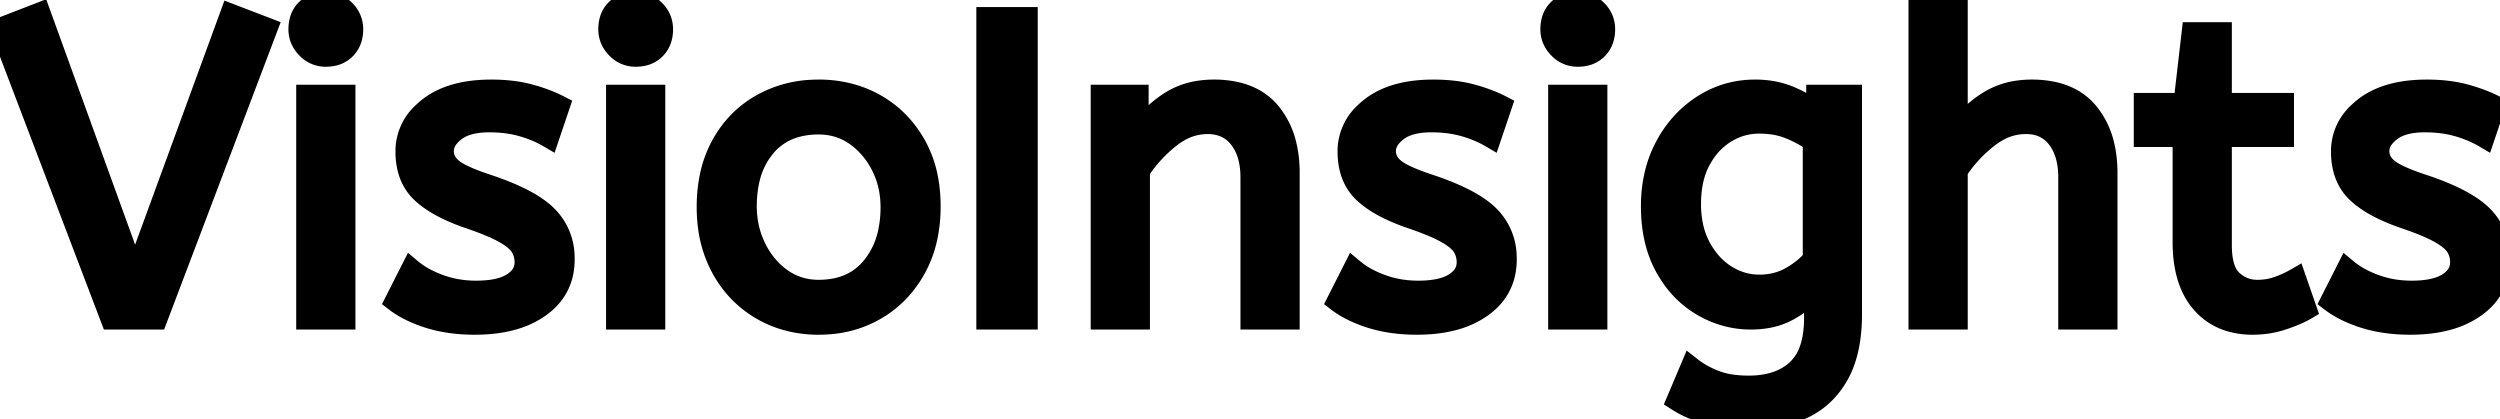
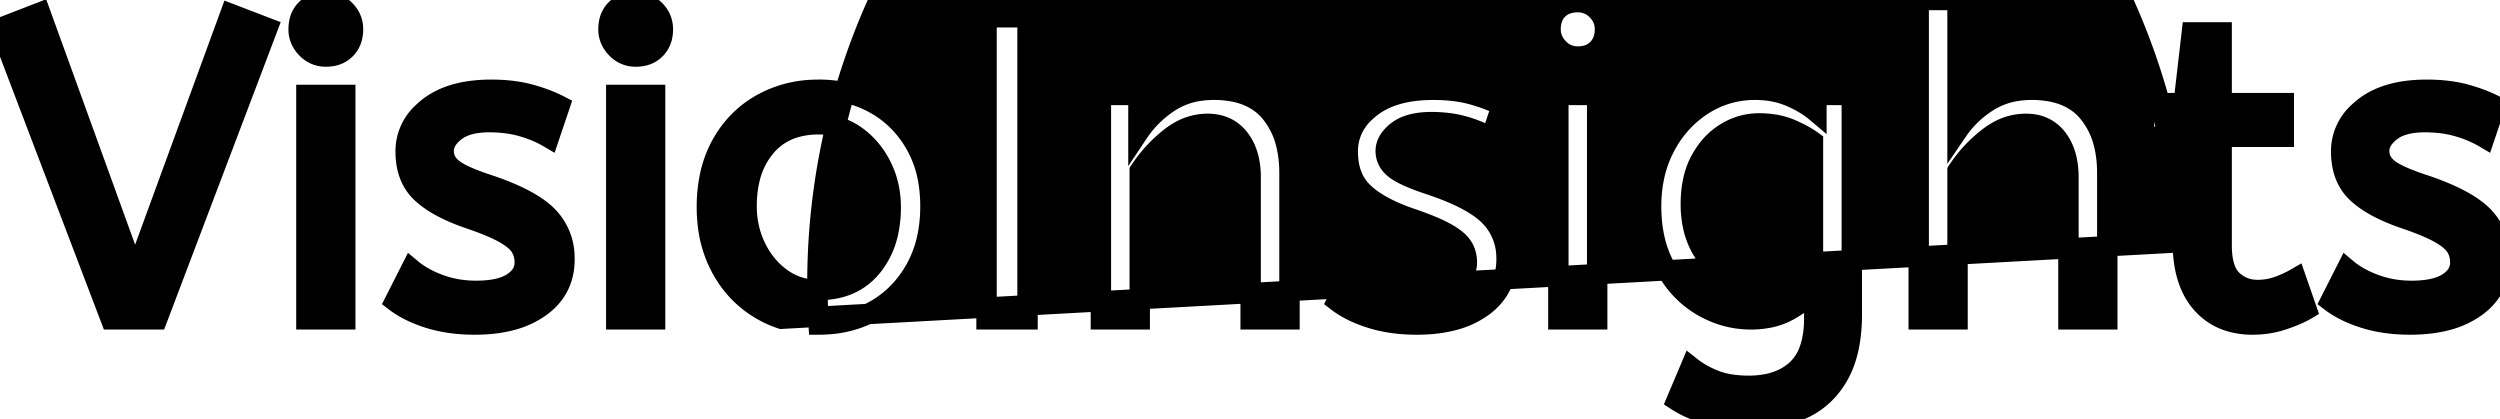
<svg xmlns="http://www.w3.org/2000/svg" width="115.86" height="19.44" viewBox="0 0 115.86 19.44">
  <g id="svgGroup" stroke-linecap="round" fill-rule="evenodd" font-size="9pt" stroke="#000" stroke-width="0.25mm" fill="#000" style="stroke:#000;stroke-width:0.25mm;fill:#000">
-     <path d="M 90.72 14.8 L 88.92 14.8 L 88.92 0 L 90.72 0 L 90.72 6.06 Q 91.28 5.24 92.14 4.7 A 3.514 3.514 0 0 1 93.565 4.198 A 4.519 4.519 0 0 1 94.16 4.16 A 4.645 4.645 0 0 1 95.173 4.264 Q 95.842 4.413 96.329 4.778 A 2.652 2.652 0 0 1 96.79 5.22 A 3.681 3.681 0 0 1 97.511 6.696 Q 97.66 7.3 97.66 8.02 L 97.66 14.8 L 95.86 14.8 L 95.86 8.22 Q 95.86 7.302 95.511 6.679 A 2.197 2.197 0 0 0 95.34 6.42 A 1.684 1.684 0 0 0 94.108 5.751 A 2.396 2.396 0 0 0 93.88 5.74 A 2.646 2.646 0 0 0 92.537 6.113 A 3.517 3.517 0 0 0 92.13 6.39 Q 91.3 7.04 90.72 7.92 L 90.72 14.8 Z M 7.28 14.8 L 5.14 14.8 L 0 1.3 L 1.86 0.58 L 6.26 12.72 L 10.68 0.64 L 12.4 1.3 L 7.28 14.8 Z M 77.7 18.56 L 78.36 17 A 4.112 4.112 0 0 0 79.123 17.475 A 4.947 4.947 0 0 0 79.48 17.63 A 3.381 3.381 0 0 0 80.117 17.805 Q 80.431 17.861 80.792 17.875 A 6.357 6.357 0 0 0 81.04 17.88 A 4.34 4.34 0 0 0 81.944 17.791 Q 82.738 17.622 83.27 17.13 A 2.27 2.27 0 0 0 83.851 16.231 Q 83.987 15.863 84.042 15.406 A 5.568 5.568 0 0 0 84.08 14.74 L 84.08 13.46 A 3.16 3.16 0 0 1 83.68 13.856 Q 83.465 14.036 83.196 14.209 A 6.281 6.281 0 0 1 82.93 14.37 A 3.181 3.181 0 0 1 81.894 14.737 A 4.318 4.318 0 0 1 81.14 14.8 Q 79.96 14.8 78.9 14.19 A 4.447 4.447 0 0 1 77.442 12.822 A 5.488 5.488 0 0 1 77.18 12.4 Q 76.52 11.22 76.52 9.56 A 6.412 6.412 0 0 1 76.703 7.998 A 5.336 5.336 0 0 1 77.17 6.78 A 5.141 5.141 0 0 1 78.383 5.256 A 4.89 4.89 0 0 1 78.92 4.86 Q 80.02 4.16 81.34 4.16 A 4.473 4.473 0 0 1 82.304 4.26 A 3.743 3.743 0 0 1 82.94 4.46 A 5.141 5.141 0 0 1 83.706 4.854 A 4.2 4.2 0 0 1 84.18 5.2 L 84.18 4.4 L 85.82 4.4 L 85.82 14.56 A 8.139 8.139 0 0 1 85.749 15.667 Q 85.669 16.251 85.497 16.739 A 4.033 4.033 0 0 1 85.22 17.36 Q 84.62 18.44 83.55 18.94 A 5.162 5.162 0 0 1 82.229 19.344 A 7.049 7.049 0 0 1 81.04 19.44 Q 80.12 19.44 79.25 19.22 A 5.446 5.446 0 0 1 78.19 18.837 A 4.704 4.704 0 0 1 77.7 18.56 Z M 52.82 14.8 L 51.02 14.8 L 51.02 4.4 L 52.76 4.4 L 52.76 6.14 Q 53.32 5.3 54.19 4.73 A 3.463 3.463 0 0 1 55.611 4.205 A 4.526 4.526 0 0 1 56.26 4.16 A 4.645 4.645 0 0 1 57.273 4.264 Q 57.942 4.413 58.429 4.778 A 2.652 2.652 0 0 1 58.89 5.22 A 3.681 3.681 0 0 1 59.611 6.696 Q 59.76 7.3 59.76 8.02 L 59.76 14.8 L 57.96 14.8 L 57.96 8.22 A 3.853 3.853 0 0 0 57.892 7.472 Q 57.804 7.029 57.604 6.679 A 2.193 2.193 0 0 0 57.43 6.42 Q 56.9 5.74 55.96 5.74 A 2.624 2.624 0 0 0 54.59 6.133 A 3.471 3.471 0 0 0 54.22 6.39 Q 53.4 7.04 52.82 7.92 L 52.82 14.8 Z M 18.3 13.96 L 19.06 12.46 A 3.711 3.711 0 0 0 19.689 12.885 Q 19.997 13.053 20.364 13.188 A 6.084 6.084 0 0 0 20.37 13.19 Q 21.16 13.48 22.06 13.48 Q 23.18 13.48 23.75 13.11 A 1.49 1.49 0 0 0 24.057 12.851 A 1.01 1.01 0 0 0 24.32 12.16 A 1.425 1.425 0 0 0 24.257 11.731 A 1.242 1.242 0 0 0 24.11 11.42 Q 23.9 11.1 23.34 10.79 A 5.693 5.693 0 0 0 22.941 10.591 Q 22.449 10.368 21.72 10.12 A 9.323 9.323 0 0 1 20.84 9.771 Q 20.02 9.394 19.53 8.93 Q 18.8 8.24 18.8 7.02 A 2.424 2.424 0 0 1 19.59 5.217 A 3.493 3.493 0 0 1 19.85 4.99 Q 20.731 4.294 22.182 4.182 A 7.505 7.505 0 0 1 22.76 4.16 Q 23.76 4.16 24.54 4.37 A 7.754 7.754 0 0 1 25.367 4.641 A 6.222 6.222 0 0 1 25.94 4.9 L 25.44 6.38 A 4.906 4.906 0 0 0 24.706 6.027 A 6.038 6.038 0 0 0 24.21 5.86 A 5.005 5.005 0 0 0 23.313 5.691 A 6.367 6.367 0 0 0 22.68 5.66 Q 22.013 5.66 21.551 5.833 A 1.702 1.702 0 0 0 21.1 6.08 A 1.864 1.864 0 0 0 20.828 6.335 Q 20.688 6.498 20.621 6.673 A 0.906 0.906 0 0 0 20.56 7 A 0.984 0.984 0 0 0 20.859 7.71 A 1.416 1.416 0 0 0 20.98 7.82 Q 21.393 8.154 22.58 8.547 A 16.851 16.851 0 0 0 22.62 8.56 Q 24.6 9.22 25.38 10.02 A 2.719 2.719 0 0 1 26.157 11.869 A 3.579 3.579 0 0 1 26.16 12.02 Q 26.16 13.37 25.11 14.171 A 3.323 3.323 0 0 1 25.03 14.23 A 4.01 4.01 0 0 1 23.755 14.825 Q 23.222 14.973 22.592 15.019 A 8.084 8.084 0 0 1 22 15.04 Q 20.82 15.04 19.87 14.74 A 6.177 6.177 0 0 1 19.102 14.443 Q 18.706 14.257 18.39 14.027 A 3.645 3.645 0 0 1 18.3 13.96 Z M 61.96 13.96 L 62.72 12.46 A 3.711 3.711 0 0 0 63.349 12.885 Q 63.657 13.053 64.024 13.188 A 6.084 6.084 0 0 0 64.03 13.19 Q 64.82 13.48 65.72 13.48 Q 66.84 13.48 67.41 13.11 A 1.49 1.49 0 0 0 67.717 12.851 A 1.01 1.01 0 0 0 67.98 12.16 A 1.425 1.425 0 0 0 67.917 11.731 A 1.242 1.242 0 0 0 67.77 11.42 Q 67.56 11.1 67 10.79 A 5.693 5.693 0 0 0 66.601 10.591 Q 66.109 10.368 65.38 10.12 A 9.323 9.323 0 0 1 64.5 9.771 Q 63.68 9.394 63.19 8.93 Q 62.46 8.24 62.46 7.02 A 2.424 2.424 0 0 1 63.25 5.217 A 3.493 3.493 0 0 1 63.51 4.99 Q 64.391 4.294 65.842 4.182 A 7.505 7.505 0 0 1 66.42 4.16 Q 67.42 4.16 68.2 4.37 A 7.754 7.754 0 0 1 69.027 4.641 A 6.222 6.222 0 0 1 69.6 4.9 L 69.1 6.38 A 4.906 4.906 0 0 0 68.366 6.027 A 6.038 6.038 0 0 0 67.87 5.86 A 5.005 5.005 0 0 0 66.973 5.691 A 6.367 6.367 0 0 0 66.34 5.66 Q 65.673 5.66 65.211 5.833 A 1.702 1.702 0 0 0 64.76 6.08 A 1.864 1.864 0 0 0 64.488 6.335 Q 64.348 6.498 64.281 6.673 A 0.906 0.906 0 0 0 64.22 7 A 0.984 0.984 0 0 0 64.519 7.71 A 1.416 1.416 0 0 0 64.64 7.82 Q 65.053 8.154 66.24 8.547 A 16.851 16.851 0 0 0 66.28 8.56 Q 68.26 9.22 69.04 10.02 A 2.719 2.719 0 0 1 69.817 11.869 A 3.579 3.579 0 0 1 69.82 12.02 Q 69.82 13.37 68.77 14.171 A 3.323 3.323 0 0 1 68.69 14.23 A 4.01 4.01 0 0 1 67.415 14.825 Q 66.882 14.973 66.252 15.019 A 8.084 8.084 0 0 1 65.66 15.04 Q 64.48 15.04 63.53 14.74 A 6.177 6.177 0 0 1 62.762 14.443 Q 62.366 14.257 62.05 14.027 A 3.645 3.645 0 0 1 61.96 13.96 Z M 108 13.96 L 108.76 12.46 A 3.711 3.711 0 0 0 109.389 12.885 Q 109.697 13.053 110.064 13.188 A 6.084 6.084 0 0 0 110.07 13.19 Q 110.86 13.48 111.76 13.48 Q 112.88 13.48 113.45 13.11 A 1.49 1.49 0 0 0 113.757 12.851 A 1.01 1.01 0 0 0 114.02 12.16 A 1.425 1.425 0 0 0 113.957 11.731 A 1.242 1.242 0 0 0 113.81 11.42 Q 113.6 11.1 113.04 10.79 A 5.693 5.693 0 0 0 112.641 10.591 Q 112.149 10.368 111.42 10.12 A 9.323 9.323 0 0 1 110.54 9.771 Q 109.72 9.394 109.23 8.93 Q 108.5 8.24 108.5 7.02 A 2.424 2.424 0 0 1 109.29 5.217 A 3.493 3.493 0 0 1 109.55 4.99 Q 110.431 4.294 111.882 4.182 A 7.505 7.505 0 0 1 112.46 4.16 Q 113.46 4.16 114.24 4.37 A 7.754 7.754 0 0 1 115.067 4.641 A 6.222 6.222 0 0 1 115.64 4.9 L 115.14 6.38 A 4.906 4.906 0 0 0 114.406 6.027 A 6.038 6.038 0 0 0 113.91 5.86 A 5.005 5.005 0 0 0 113.013 5.691 A 6.367 6.367 0 0 0 112.38 5.66 Q 111.713 5.66 111.251 5.833 A 1.702 1.702 0 0 0 110.8 6.08 A 1.864 1.864 0 0 0 110.528 6.335 Q 110.388 6.498 110.321 6.673 A 0.906 0.906 0 0 0 110.26 7 A 0.984 0.984 0 0 0 110.559 7.71 A 1.416 1.416 0 0 0 110.68 7.82 Q 111.093 8.154 112.28 8.547 A 16.851 16.851 0 0 0 112.32 8.56 Q 114.3 9.22 115.08 10.02 A 2.719 2.719 0 0 1 115.857 11.869 A 3.579 3.579 0 0 1 115.86 12.02 Q 115.86 13.37 114.81 14.171 A 3.323 3.323 0 0 1 114.73 14.23 A 4.01 4.01 0 0 1 113.455 14.825 Q 112.922 14.973 112.292 15.019 A 8.084 8.084 0 0 1 111.7 15.04 Q 110.52 15.04 109.57 14.74 A 6.177 6.177 0 0 1 108.802 14.443 Q 108.406 14.257 108.09 14.027 A 3.645 3.645 0 0 1 108 13.96 Z M 101.16 11.22 L 101.16 6.34 L 99.36 6.34 L 99.36 4.78 L 101.2 4.78 L 101.58 1.5 L 102.96 1.5 L 102.96 4.78 L 105.84 4.78 L 105.84 6.34 L 102.96 6.34 L 102.96 11.36 Q 102.96 12.388 103.345 12.866 A 1.111 1.111 0 0 0 103.45 12.98 Q 103.94 13.44 104.62 13.44 Q 105.12 13.44 105.57 13.28 Q 106.02 13.12 106.4 12.9 L 106.9 14.34 A 3.709 3.709 0 0 1 106.576 14.511 Q 106.416 14.587 106.227 14.662 A 8.673 8.673 0 0 1 105.82 14.81 Q 105.14 15.04 104.4 15.04 A 3.665 3.665 0 0 1 103.364 14.901 A 2.787 2.787 0 0 1 102.03 14.05 Q 101.16 13.06 101.16 11.22 Z M 36.212 14.772 A 5.443 5.443 0 0 0 37.94 15.04 A 6.145 6.145 0 0 0 38.395 15.023 A 5.051 5.051 0 0 0 40.59 14.36 Q 41.76 13.68 42.44 12.45 A 5.251 5.251 0 0 0 42.971 11.022 A 6.837 6.837 0 0 0 43.12 9.56 A 6.908 6.908 0 0 0 43.023 8.378 A 5.159 5.159 0 0 0 42.43 6.69 Q 41.74 5.48 40.57 4.82 A 4.97 4.97 0 0 0 39.642 4.415 A 5.548 5.548 0 0 0 37.94 4.16 A 6.265 6.265 0 0 0 37.624 4.168 A 5.234 5.234 0 0 0 35.3 4.82 Q 34.12 5.48 33.44 6.7 A 5.205 5.205 0 0 0 32.89 8.218 A 7.001 7.001 0 0 0 32.76 9.6 A 6.964 6.964 0 0 0 32.813 10.471 A 5.49 5.49 0 0 0 33.43 12.43 Q 34.1 13.66 35.28 14.35 A 4.912 4.912 0 0 0 36.212 14.772 Z M 47.62 14.8 L 45.72 14.8 L 45.72 0.8 L 47.62 0.8 L 47.62 14.8 Z M 16 14.8 L 14.2 14.8 L 14.2 4.4 L 16 4.4 L 16 14.8 Z M 30.36 14.8 L 28.56 14.8 L 28.56 4.4 L 30.36 4.4 L 30.36 14.8 Z M 74.02 14.8 L 72.22 14.8 L 72.22 4.4 L 74.02 4.4 L 74.02 14.8 Z M 37.94 13.44 Q 39.52 13.44 40.4 12.37 A 3.76 3.76 0 0 0 41.164 10.752 A 5.421 5.421 0 0 0 41.28 9.6 Q 41.28 8.56 40.84 7.69 A 3.84 3.84 0 0 0 40.006 6.576 A 3.634 3.634 0 0 0 39.65 6.29 Q 38.9 5.76 37.94 5.76 A 3.85 3.85 0 0 0 36.895 5.894 A 2.807 2.807 0 0 0 35.48 6.8 A 3.576 3.576 0 0 0 34.745 8.275 Q 34.614 8.806 34.601 9.43 A 6.574 6.574 0 0 0 34.6 9.56 Q 34.6 10.6 35.04 11.49 A 3.887 3.887 0 0 0 35.746 12.498 A 3.525 3.525 0 0 0 36.23 12.91 Q 36.98 13.44 37.94 13.44 Z M 84.02 12 L 84.02 6.56 Q 83.587 6.245 82.979 5.988 A 7.249 7.249 0 0 0 82.96 5.98 A 3.25 3.25 0 0 0 82.199 5.77 A 4.427 4.427 0 0 0 81.52 5.72 Q 80.7 5.72 79.98 6.16 A 3.147 3.147 0 0 0 79.02 7.086 A 3.923 3.923 0 0 0 78.81 7.43 Q 78.386 8.211 78.362 9.321 A 6.228 6.228 0 0 0 78.36 9.46 A 4.864 4.864 0 0 0 78.456 10.447 A 3.662 3.662 0 0 0 78.81 11.44 Q 79.26 12.28 79.98 12.74 Q 80.7 13.2 81.54 13.2 A 3.055 3.055 0 0 0 82.456 13.066 A 2.721 2.721 0 0 0 82.98 12.84 A 4.171 4.171 0 0 0 83.576 12.437 A 3.262 3.262 0 0 0 84.02 12 Z M 14.227 2.258 A 1.195 1.195 0 0 0 15.1 2.62 A 1.635 1.635 0 0 0 15.399 2.594 A 1.129 1.129 0 0 0 16.02 2.27 A 1.155 1.155 0 0 0 16.305 1.777 A 1.502 1.502 0 0 0 16.36 1.36 Q 16.36 0.84 15.99 0.47 A 1.481 1.481 0 0 0 15.978 0.459 A 1.212 1.212 0 0 0 15.1 0.1 A 1.653 1.653 0 0 0 14.769 0.132 A 1.132 1.132 0 0 0 14.18 0.44 A 1.118 1.118 0 0 0 13.886 0.966 A 1.597 1.597 0 0 0 13.84 1.36 A 1.198 1.198 0 0 0 13.938 1.844 A 1.329 1.329 0 0 0 14.21 2.24 A 1.493 1.493 0 0 0 14.227 2.258 Z M 28.587 2.258 A 1.195 1.195 0 0 0 29.46 2.62 A 1.635 1.635 0 0 0 29.759 2.594 A 1.129 1.129 0 0 0 30.38 2.27 A 1.155 1.155 0 0 0 30.665 1.777 A 1.502 1.502 0 0 0 30.72 1.36 Q 30.72 0.84 30.35 0.47 A 1.481 1.481 0 0 0 30.338 0.459 A 1.212 1.212 0 0 0 29.46 0.1 A 1.653 1.653 0 0 0 29.129 0.132 A 1.132 1.132 0 0 0 28.54 0.44 A 1.118 1.118 0 0 0 28.246 0.966 A 1.597 1.597 0 0 0 28.2 1.36 A 1.198 1.198 0 0 0 28.298 1.844 A 1.329 1.329 0 0 0 28.57 2.24 A 1.493 1.493 0 0 0 28.587 2.258 Z M 72.247 2.258 A 1.195 1.195 0 0 0 73.12 2.62 A 1.635 1.635 0 0 0 73.419 2.594 A 1.129 1.129 0 0 0 74.04 2.27 A 1.155 1.155 0 0 0 74.325 1.777 A 1.502 1.502 0 0 0 74.38 1.36 Q 74.38 0.84 74.01 0.47 A 1.481 1.481 0 0 0 73.998 0.459 A 1.212 1.212 0 0 0 73.12 0.1 A 1.653 1.653 0 0 0 72.789 0.132 A 1.132 1.132 0 0 0 72.2 0.44 A 1.118 1.118 0 0 0 71.906 0.966 A 1.597 1.597 0 0 0 71.86 1.36 A 1.198 1.198 0 0 0 71.958 1.844 A 1.329 1.329 0 0 0 72.23 2.24 A 1.493 1.493 0 0 0 72.247 2.258 Z" vector-effect="non-scaling-stroke" />
+     <path d="M 90.72 14.8 L 88.92 14.8 L 88.92 0 L 90.72 0 L 90.72 6.06 Q 91.28 5.24 92.14 4.7 A 3.514 3.514 0 0 1 93.565 4.198 A 4.519 4.519 0 0 1 94.16 4.16 A 4.645 4.645 0 0 1 95.173 4.264 Q 95.842 4.413 96.329 4.778 A 2.652 2.652 0 0 1 96.79 5.22 A 3.681 3.681 0 0 1 97.511 6.696 Q 97.66 7.3 97.66 8.02 L 97.66 14.8 L 95.86 14.8 L 95.86 8.22 Q 95.86 7.302 95.511 6.679 A 2.197 2.197 0 0 0 95.34 6.42 A 1.684 1.684 0 0 0 94.108 5.751 A 2.396 2.396 0 0 0 93.88 5.74 A 2.646 2.646 0 0 0 92.537 6.113 A 3.517 3.517 0 0 0 92.13 6.39 Q 91.3 7.04 90.72 7.92 L 90.72 14.8 Z M 7.28 14.8 L 5.14 14.8 L 0 1.3 L 1.86 0.58 L 6.26 12.72 L 10.68 0.64 L 12.4 1.3 L 7.28 14.8 Z M 77.7 18.56 L 78.36 17 A 4.112 4.112 0 0 0 79.123 17.475 A 4.947 4.947 0 0 0 79.48 17.63 A 3.381 3.381 0 0 0 80.117 17.805 Q 80.431 17.861 80.792 17.875 A 6.357 6.357 0 0 0 81.04 17.88 A 4.34 4.34 0 0 0 81.944 17.791 Q 82.738 17.622 83.27 17.13 A 2.27 2.27 0 0 0 83.851 16.231 Q 83.987 15.863 84.042 15.406 A 5.568 5.568 0 0 0 84.08 14.74 L 84.08 13.46 A 3.16 3.16 0 0 1 83.68 13.856 Q 83.465 14.036 83.196 14.209 A 6.281 6.281 0 0 1 82.93 14.37 A 3.181 3.181 0 0 1 81.894 14.737 A 4.318 4.318 0 0 1 81.14 14.8 Q 79.96 14.8 78.9 14.19 A 4.447 4.447 0 0 1 77.442 12.822 A 5.488 5.488 0 0 1 77.18 12.4 Q 76.52 11.22 76.52 9.56 A 6.412 6.412 0 0 1 76.703 7.998 A 5.336 5.336 0 0 1 77.17 6.78 A 5.141 5.141 0 0 1 78.383 5.256 A 4.89 4.89 0 0 1 78.92 4.86 Q 80.02 4.16 81.34 4.16 A 4.473 4.473 0 0 1 82.304 4.26 A 3.743 3.743 0 0 1 82.94 4.46 A 5.141 5.141 0 0 1 83.706 4.854 A 4.2 4.2 0 0 1 84.18 5.2 L 84.18 4.4 L 85.82 4.4 L 85.82 14.56 A 8.139 8.139 0 0 1 85.749 15.667 Q 85.669 16.251 85.497 16.739 A 4.033 4.033 0 0 1 85.22 17.36 Q 84.62 18.44 83.55 18.94 A 5.162 5.162 0 0 1 82.229 19.344 A 7.049 7.049 0 0 1 81.04 19.44 Q 80.12 19.44 79.25 19.22 A 5.446 5.446 0 0 1 78.19 18.837 A 4.704 4.704 0 0 1 77.7 18.56 Z M 52.82 14.8 L 51.02 14.8 L 51.02 4.4 L 52.76 4.4 L 52.76 6.14 Q 53.32 5.3 54.19 4.73 A 3.463 3.463 0 0 1 55.611 4.205 A 4.526 4.526 0 0 1 56.26 4.16 A 4.645 4.645 0 0 1 57.273 4.264 Q 57.942 4.413 58.429 4.778 A 2.652 2.652 0 0 1 58.89 5.22 A 3.681 3.681 0 0 1 59.611 6.696 Q 59.76 7.3 59.76 8.02 L 59.76 14.8 L 57.96 14.8 L 57.96 8.22 A 3.853 3.853 0 0 0 57.892 7.472 Q 57.804 7.029 57.604 6.679 A 2.193 2.193 0 0 0 57.43 6.42 Q 56.9 5.74 55.96 5.74 A 2.624 2.624 0 0 0 54.59 6.133 A 3.471 3.471 0 0 0 54.22 6.39 Q 53.4 7.04 52.82 7.92 L 52.82 14.8 Z M 18.3 13.96 L 19.06 12.46 A 3.711 3.711 0 0 0 19.689 12.885 Q 19.997 13.053 20.364 13.188 A 6.084 6.084 0 0 0 20.37 13.19 Q 21.16 13.48 22.06 13.48 Q 23.18 13.48 23.75 13.11 A 1.49 1.49 0 0 0 24.057 12.851 A 1.01 1.01 0 0 0 24.32 12.16 A 1.425 1.425 0 0 0 24.257 11.731 A 1.242 1.242 0 0 0 24.11 11.42 Q 23.9 11.1 23.34 10.79 A 5.693 5.693 0 0 0 22.941 10.591 Q 22.449 10.368 21.72 10.12 A 9.323 9.323 0 0 1 20.84 9.771 Q 20.02 9.394 19.53 8.93 Q 18.8 8.24 18.8 7.02 A 2.424 2.424 0 0 1 19.59 5.217 A 3.493 3.493 0 0 1 19.85 4.99 Q 20.731 4.294 22.182 4.182 A 7.505 7.505 0 0 1 22.76 4.16 Q 23.76 4.16 24.54 4.37 A 7.754 7.754 0 0 1 25.367 4.641 A 6.222 6.222 0 0 1 25.94 4.9 L 25.44 6.38 A 4.906 4.906 0 0 0 24.706 6.027 A 6.038 6.038 0 0 0 24.21 5.86 A 5.005 5.005 0 0 0 23.313 5.691 A 6.367 6.367 0 0 0 22.68 5.66 Q 22.013 5.66 21.551 5.833 A 1.702 1.702 0 0 0 21.1 6.08 A 1.864 1.864 0 0 0 20.828 6.335 Q 20.688 6.498 20.621 6.673 A 0.906 0.906 0 0 0 20.56 7 A 0.984 0.984 0 0 0 20.859 7.71 A 1.416 1.416 0 0 0 20.98 7.82 Q 21.393 8.154 22.58 8.547 A 16.851 16.851 0 0 0 22.62 8.56 Q 24.6 9.22 25.38 10.02 A 2.719 2.719 0 0 1 26.157 11.869 A 3.579 3.579 0 0 1 26.16 12.02 Q 26.16 13.37 25.11 14.171 A 3.323 3.323 0 0 1 25.03 14.23 A 4.01 4.01 0 0 1 23.755 14.825 Q 23.222 14.973 22.592 15.019 A 8.084 8.084 0 0 1 22 15.04 Q 20.82 15.04 19.87 14.74 A 6.177 6.177 0 0 1 19.102 14.443 Q 18.706 14.257 18.39 14.027 A 3.645 3.645 0 0 1 18.3 13.96 Z M 61.96 13.96 L 62.72 12.46 A 3.711 3.711 0 0 0 63.349 12.885 Q 63.657 13.053 64.024 13.188 A 6.084 6.084 0 0 0 64.03 13.19 Q 64.82 13.48 65.72 13.48 Q 66.84 13.48 67.41 13.11 A 1.49 1.49 0 0 0 67.717 12.851 A 1.01 1.01 0 0 0 67.98 12.16 A 1.425 1.425 0 0 0 67.917 11.731 A 1.242 1.242 0 0 0 67.77 11.42 Q 67.56 11.1 67 10.79 A 5.693 5.693 0 0 0 66.601 10.591 Q 66.109 10.368 65.38 10.12 A 9.323 9.323 0 0 1 64.5 9.771 Q 63.68 9.394 63.19 8.93 Q 62.46 8.24 62.46 7.02 A 2.424 2.424 0 0 1 63.25 5.217 A 3.493 3.493 0 0 1 63.51 4.99 Q 64.391 4.294 65.842 4.182 A 7.505 7.505 0 0 1 66.42 4.16 Q 67.42 4.16 68.2 4.37 A 7.754 7.754 0 0 1 69.027 4.641 A 6.222 6.222 0 0 1 69.6 4.9 L 69.1 6.38 A 4.906 4.906 0 0 0 68.366 6.027 A 6.038 6.038 0 0 0 67.87 5.86 A 5.005 5.005 0 0 0 66.973 5.691 A 6.367 6.367 0 0 0 66.34 5.66 Q 65.673 5.66 65.211 5.833 A 1.702 1.702 0 0 0 64.76 6.08 A 1.864 1.864 0 0 0 64.488 6.335 Q 64.348 6.498 64.281 6.673 A 0.906 0.906 0 0 0 64.22 7 A 0.984 0.984 0 0 0 64.519 7.71 A 1.416 1.416 0 0 0 64.64 7.82 Q 65.053 8.154 66.24 8.547 A 16.851 16.851 0 0 0 66.28 8.56 Q 68.26 9.22 69.04 10.02 A 2.719 2.719 0 0 1 69.817 11.869 A 3.579 3.579 0 0 1 69.82 12.02 Q 69.82 13.37 68.77 14.171 A 3.323 3.323 0 0 1 68.69 14.23 A 4.01 4.01 0 0 1 67.415 14.825 Q 66.882 14.973 66.252 15.019 A 8.084 8.084 0 0 1 65.66 15.04 Q 64.48 15.04 63.53 14.74 A 6.177 6.177 0 0 1 62.762 14.443 Q 62.366 14.257 62.05 14.027 A 3.645 3.645 0 0 1 61.96 13.96 Z M 108 13.96 L 108.76 12.46 A 3.711 3.711 0 0 0 109.389 12.885 Q 109.697 13.053 110.064 13.188 A 6.084 6.084 0 0 0 110.07 13.19 Q 110.86 13.48 111.76 13.48 Q 112.88 13.48 113.45 13.11 A 1.49 1.49 0 0 0 113.757 12.851 A 1.01 1.01 0 0 0 114.02 12.16 A 1.425 1.425 0 0 0 113.957 11.731 A 1.242 1.242 0 0 0 113.81 11.42 Q 113.6 11.1 113.04 10.79 A 5.693 5.693 0 0 0 112.641 10.591 Q 112.149 10.368 111.42 10.12 A 9.323 9.323 0 0 1 110.54 9.771 Q 109.72 9.394 109.23 8.93 Q 108.5 8.24 108.5 7.02 A 2.424 2.424 0 0 1 109.29 5.217 A 3.493 3.493 0 0 1 109.55 4.99 Q 110.431 4.294 111.882 4.182 A 7.505 7.505 0 0 1 112.46 4.16 Q 113.46 4.16 114.24 4.37 A 7.754 7.754 0 0 1 115.067 4.641 A 6.222 6.222 0 0 1 115.64 4.9 L 115.14 6.38 A 4.906 4.906 0 0 0 114.406 6.027 A 6.038 6.038 0 0 0 113.91 5.86 A 5.005 5.005 0 0 0 113.013 5.691 A 6.367 6.367 0 0 0 112.38 5.66 Q 111.713 5.66 111.251 5.833 A 1.702 1.702 0 0 0 110.8 6.08 A 1.864 1.864 0 0 0 110.528 6.335 Q 110.388 6.498 110.321 6.673 A 0.906 0.906 0 0 0 110.26 7 A 0.984 0.984 0 0 0 110.559 7.71 A 1.416 1.416 0 0 0 110.68 7.82 Q 111.093 8.154 112.28 8.547 A 16.851 16.851 0 0 0 112.32 8.56 Q 114.3 9.22 115.08 10.02 A 2.719 2.719 0 0 1 115.857 11.869 A 3.579 3.579 0 0 1 115.86 12.02 Q 115.86 13.37 114.81 14.171 A 3.323 3.323 0 0 1 114.73 14.23 A 4.01 4.01 0 0 1 113.455 14.825 Q 112.922 14.973 112.292 15.019 A 8.084 8.084 0 0 1 111.7 15.04 Q 110.52 15.04 109.57 14.74 A 6.177 6.177 0 0 1 108.802 14.443 Q 108.406 14.257 108.09 14.027 A 3.645 3.645 0 0 1 108 13.96 Z M 101.16 11.22 L 101.16 6.34 L 99.36 6.34 L 99.36 4.78 L 101.2 4.78 L 101.58 1.5 L 102.96 1.5 L 102.96 4.78 L 105.84 4.78 L 105.84 6.34 L 102.96 6.34 L 102.96 11.36 Q 102.96 12.388 103.345 12.866 A 1.111 1.111 0 0 0 103.45 12.98 Q 103.94 13.44 104.62 13.44 Q 105.12 13.44 105.57 13.28 Q 106.02 13.12 106.4 12.9 L 106.9 14.34 A 3.709 3.709 0 0 1 106.576 14.511 Q 106.416 14.587 106.227 14.662 A 8.673 8.673 0 0 1 105.82 14.81 Q 105.14 15.04 104.4 15.04 A 3.665 3.665 0 0 1 103.364 14.901 A 2.787 2.787 0 0 1 102.03 14.05 Q 101.16 13.06 101.16 11.22 Z A 5.443 5.443 0 0 0 37.94 15.04 A 6.145 6.145 0 0 0 38.395 15.023 A 5.051 5.051 0 0 0 40.59 14.36 Q 41.76 13.68 42.44 12.45 A 5.251 5.251 0 0 0 42.971 11.022 A 6.837 6.837 0 0 0 43.12 9.56 A 6.908 6.908 0 0 0 43.023 8.378 A 5.159 5.159 0 0 0 42.43 6.69 Q 41.74 5.48 40.57 4.82 A 4.97 4.97 0 0 0 39.642 4.415 A 5.548 5.548 0 0 0 37.94 4.16 A 6.265 6.265 0 0 0 37.624 4.168 A 5.234 5.234 0 0 0 35.3 4.82 Q 34.12 5.48 33.44 6.7 A 5.205 5.205 0 0 0 32.89 8.218 A 7.001 7.001 0 0 0 32.76 9.6 A 6.964 6.964 0 0 0 32.813 10.471 A 5.49 5.49 0 0 0 33.43 12.43 Q 34.1 13.66 35.28 14.35 A 4.912 4.912 0 0 0 36.212 14.772 Z M 47.62 14.8 L 45.72 14.8 L 45.72 0.8 L 47.62 0.8 L 47.62 14.8 Z M 16 14.8 L 14.2 14.8 L 14.2 4.4 L 16 4.4 L 16 14.8 Z M 30.36 14.8 L 28.56 14.8 L 28.56 4.4 L 30.36 4.4 L 30.36 14.8 Z M 74.02 14.8 L 72.22 14.8 L 72.22 4.4 L 74.02 4.4 L 74.02 14.8 Z M 37.94 13.44 Q 39.52 13.44 40.4 12.37 A 3.76 3.76 0 0 0 41.164 10.752 A 5.421 5.421 0 0 0 41.28 9.6 Q 41.28 8.56 40.84 7.69 A 3.84 3.84 0 0 0 40.006 6.576 A 3.634 3.634 0 0 0 39.65 6.29 Q 38.9 5.76 37.94 5.76 A 3.85 3.85 0 0 0 36.895 5.894 A 2.807 2.807 0 0 0 35.48 6.8 A 3.576 3.576 0 0 0 34.745 8.275 Q 34.614 8.806 34.601 9.43 A 6.574 6.574 0 0 0 34.6 9.56 Q 34.6 10.6 35.04 11.49 A 3.887 3.887 0 0 0 35.746 12.498 A 3.525 3.525 0 0 0 36.23 12.91 Q 36.98 13.44 37.94 13.44 Z M 84.02 12 L 84.02 6.56 Q 83.587 6.245 82.979 5.988 A 7.249 7.249 0 0 0 82.96 5.98 A 3.25 3.25 0 0 0 82.199 5.77 A 4.427 4.427 0 0 0 81.52 5.72 Q 80.7 5.72 79.98 6.16 A 3.147 3.147 0 0 0 79.02 7.086 A 3.923 3.923 0 0 0 78.81 7.43 Q 78.386 8.211 78.362 9.321 A 6.228 6.228 0 0 0 78.36 9.46 A 4.864 4.864 0 0 0 78.456 10.447 A 3.662 3.662 0 0 0 78.81 11.44 Q 79.26 12.28 79.98 12.74 Q 80.7 13.2 81.54 13.2 A 3.055 3.055 0 0 0 82.456 13.066 A 2.721 2.721 0 0 0 82.98 12.84 A 4.171 4.171 0 0 0 83.576 12.437 A 3.262 3.262 0 0 0 84.02 12 Z M 14.227 2.258 A 1.195 1.195 0 0 0 15.1 2.62 A 1.635 1.635 0 0 0 15.399 2.594 A 1.129 1.129 0 0 0 16.02 2.27 A 1.155 1.155 0 0 0 16.305 1.777 A 1.502 1.502 0 0 0 16.36 1.36 Q 16.36 0.84 15.99 0.47 A 1.481 1.481 0 0 0 15.978 0.459 A 1.212 1.212 0 0 0 15.1 0.1 A 1.653 1.653 0 0 0 14.769 0.132 A 1.132 1.132 0 0 0 14.18 0.44 A 1.118 1.118 0 0 0 13.886 0.966 A 1.597 1.597 0 0 0 13.84 1.36 A 1.198 1.198 0 0 0 13.938 1.844 A 1.329 1.329 0 0 0 14.21 2.24 A 1.493 1.493 0 0 0 14.227 2.258 Z M 28.587 2.258 A 1.195 1.195 0 0 0 29.46 2.62 A 1.635 1.635 0 0 0 29.759 2.594 A 1.129 1.129 0 0 0 30.38 2.27 A 1.155 1.155 0 0 0 30.665 1.777 A 1.502 1.502 0 0 0 30.72 1.36 Q 30.72 0.84 30.35 0.47 A 1.481 1.481 0 0 0 30.338 0.459 A 1.212 1.212 0 0 0 29.46 0.1 A 1.653 1.653 0 0 0 29.129 0.132 A 1.132 1.132 0 0 0 28.54 0.44 A 1.118 1.118 0 0 0 28.246 0.966 A 1.597 1.597 0 0 0 28.2 1.36 A 1.198 1.198 0 0 0 28.298 1.844 A 1.329 1.329 0 0 0 28.57 2.24 A 1.493 1.493 0 0 0 28.587 2.258 Z M 72.247 2.258 A 1.195 1.195 0 0 0 73.12 2.62 A 1.635 1.635 0 0 0 73.419 2.594 A 1.129 1.129 0 0 0 74.04 2.27 A 1.155 1.155 0 0 0 74.325 1.777 A 1.502 1.502 0 0 0 74.38 1.36 Q 74.38 0.84 74.01 0.47 A 1.481 1.481 0 0 0 73.998 0.459 A 1.212 1.212 0 0 0 73.12 0.1 A 1.653 1.653 0 0 0 72.789 0.132 A 1.132 1.132 0 0 0 72.2 0.44 A 1.118 1.118 0 0 0 71.906 0.966 A 1.597 1.597 0 0 0 71.86 1.36 A 1.198 1.198 0 0 0 71.958 1.844 A 1.329 1.329 0 0 0 72.23 2.24 A 1.493 1.493 0 0 0 72.247 2.258 Z" vector-effect="non-scaling-stroke" />
  </g>
</svg>